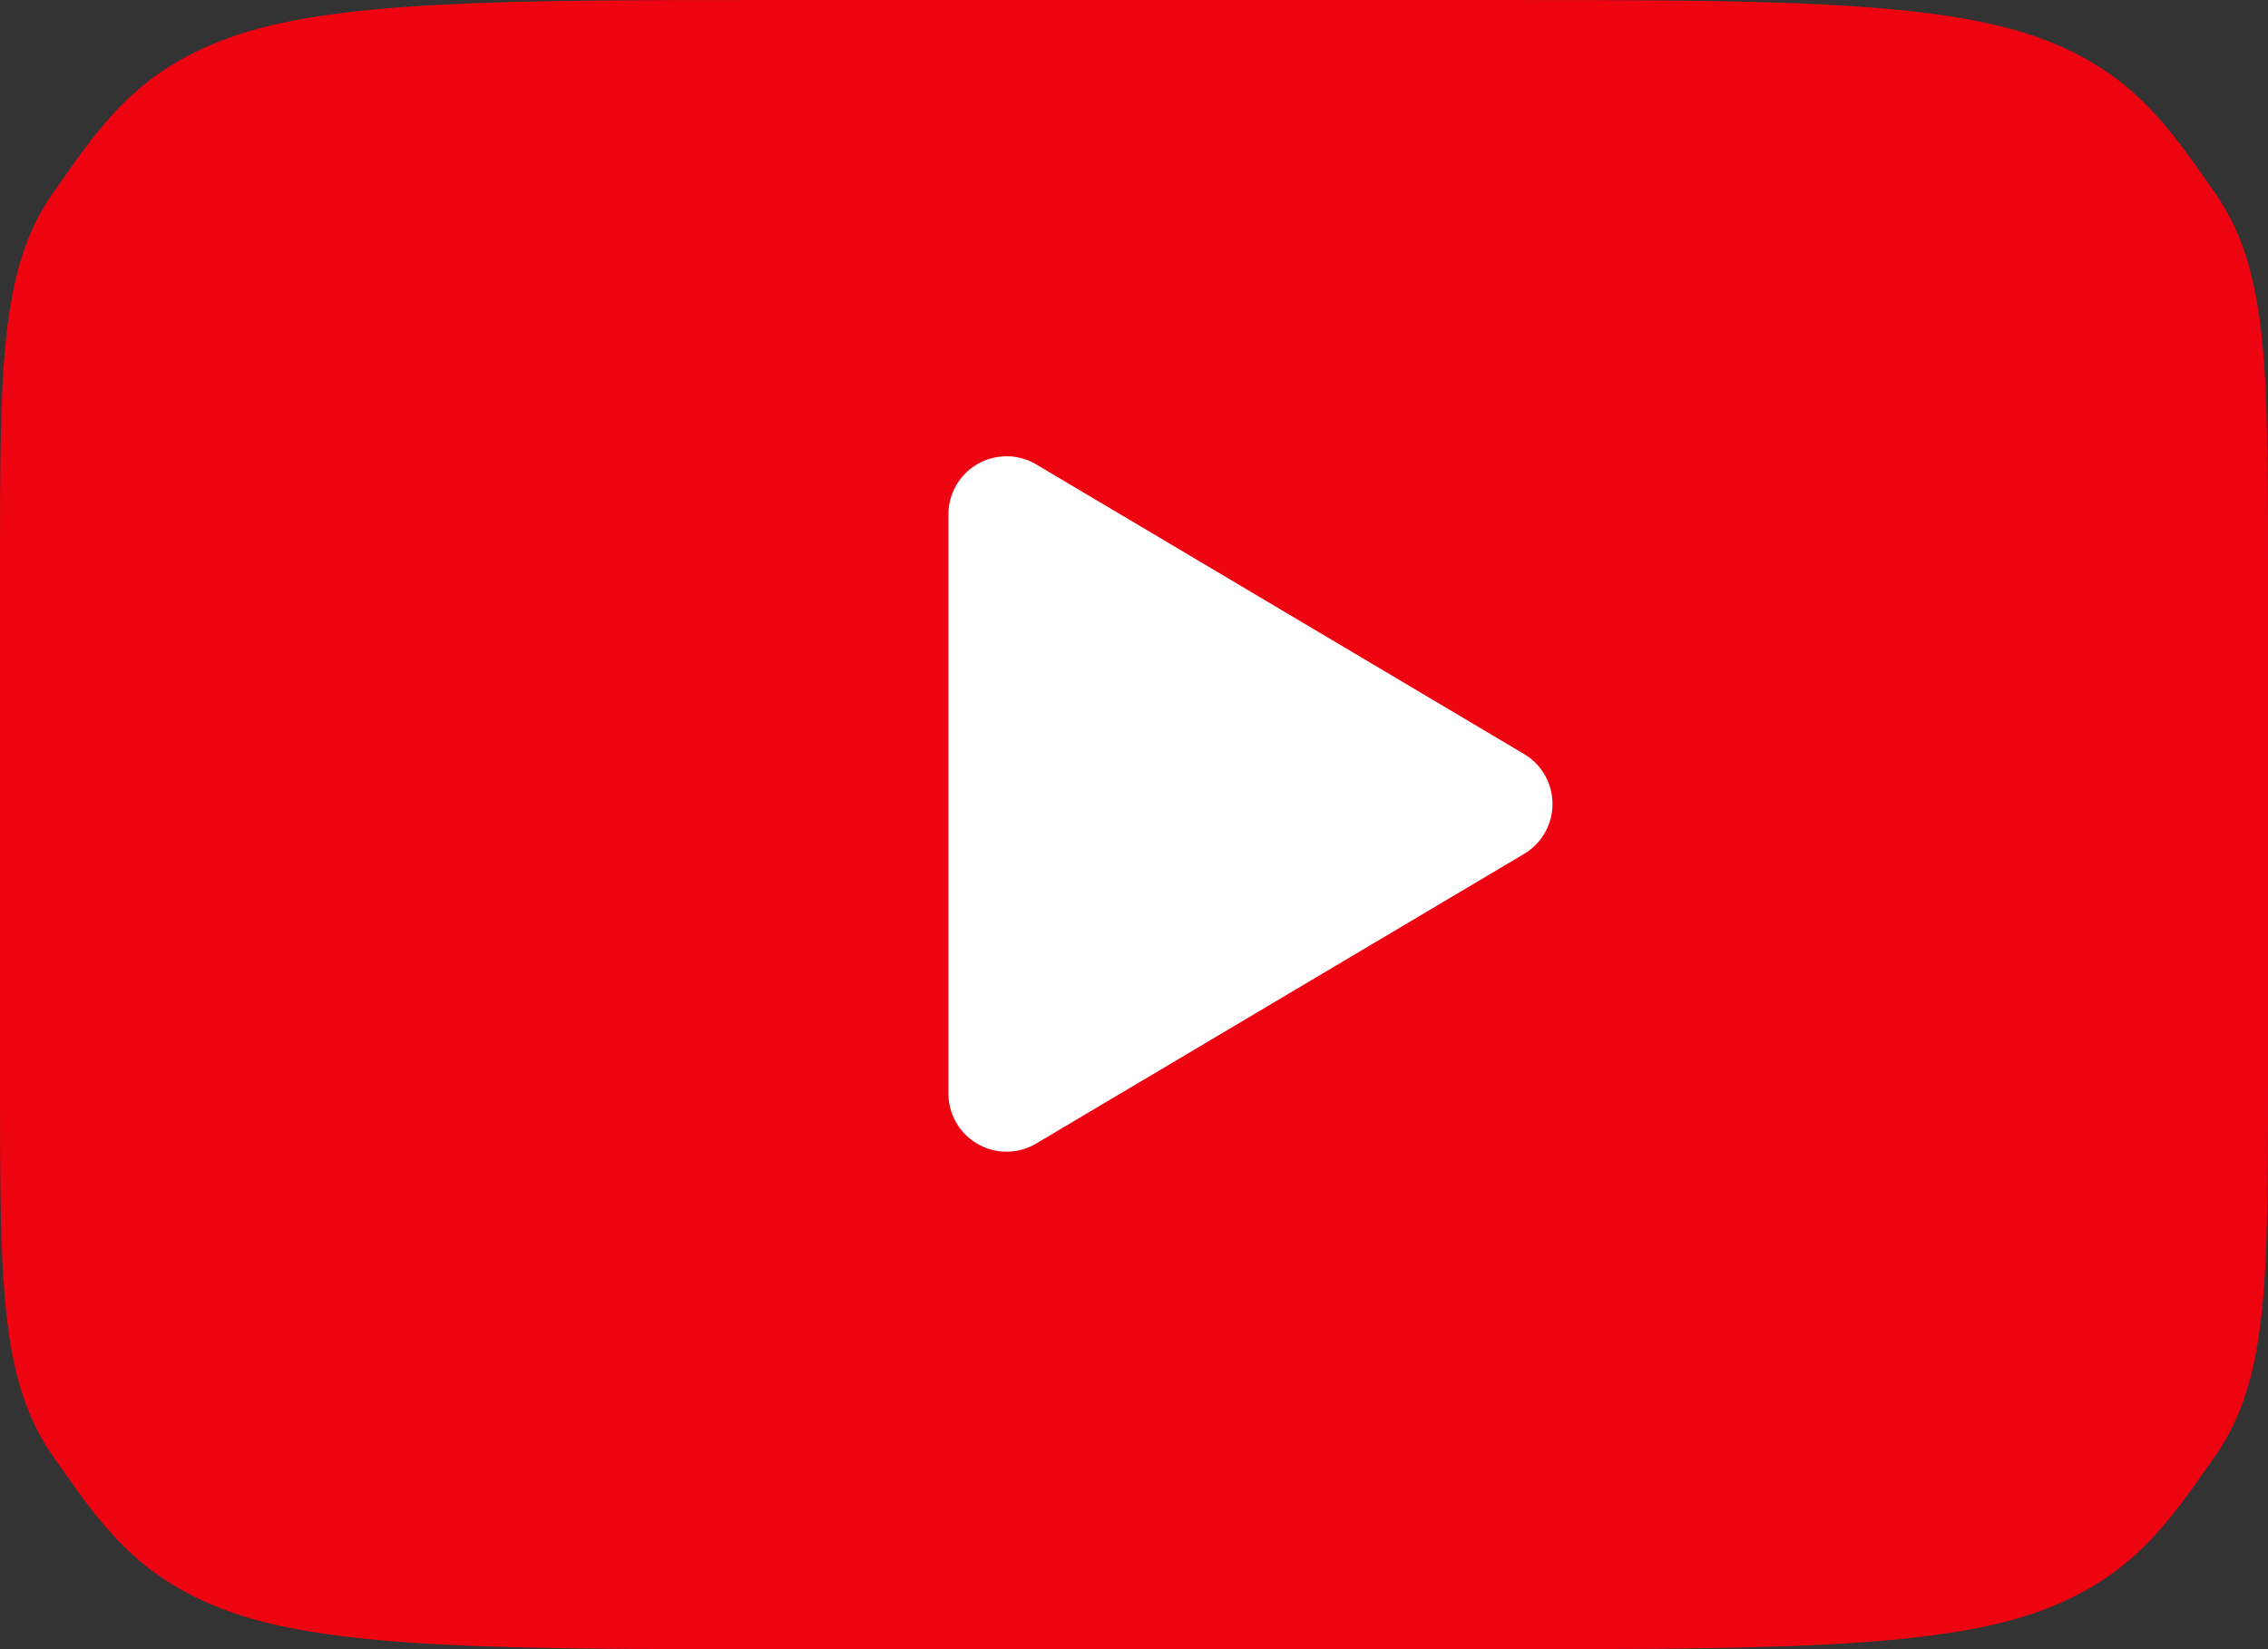
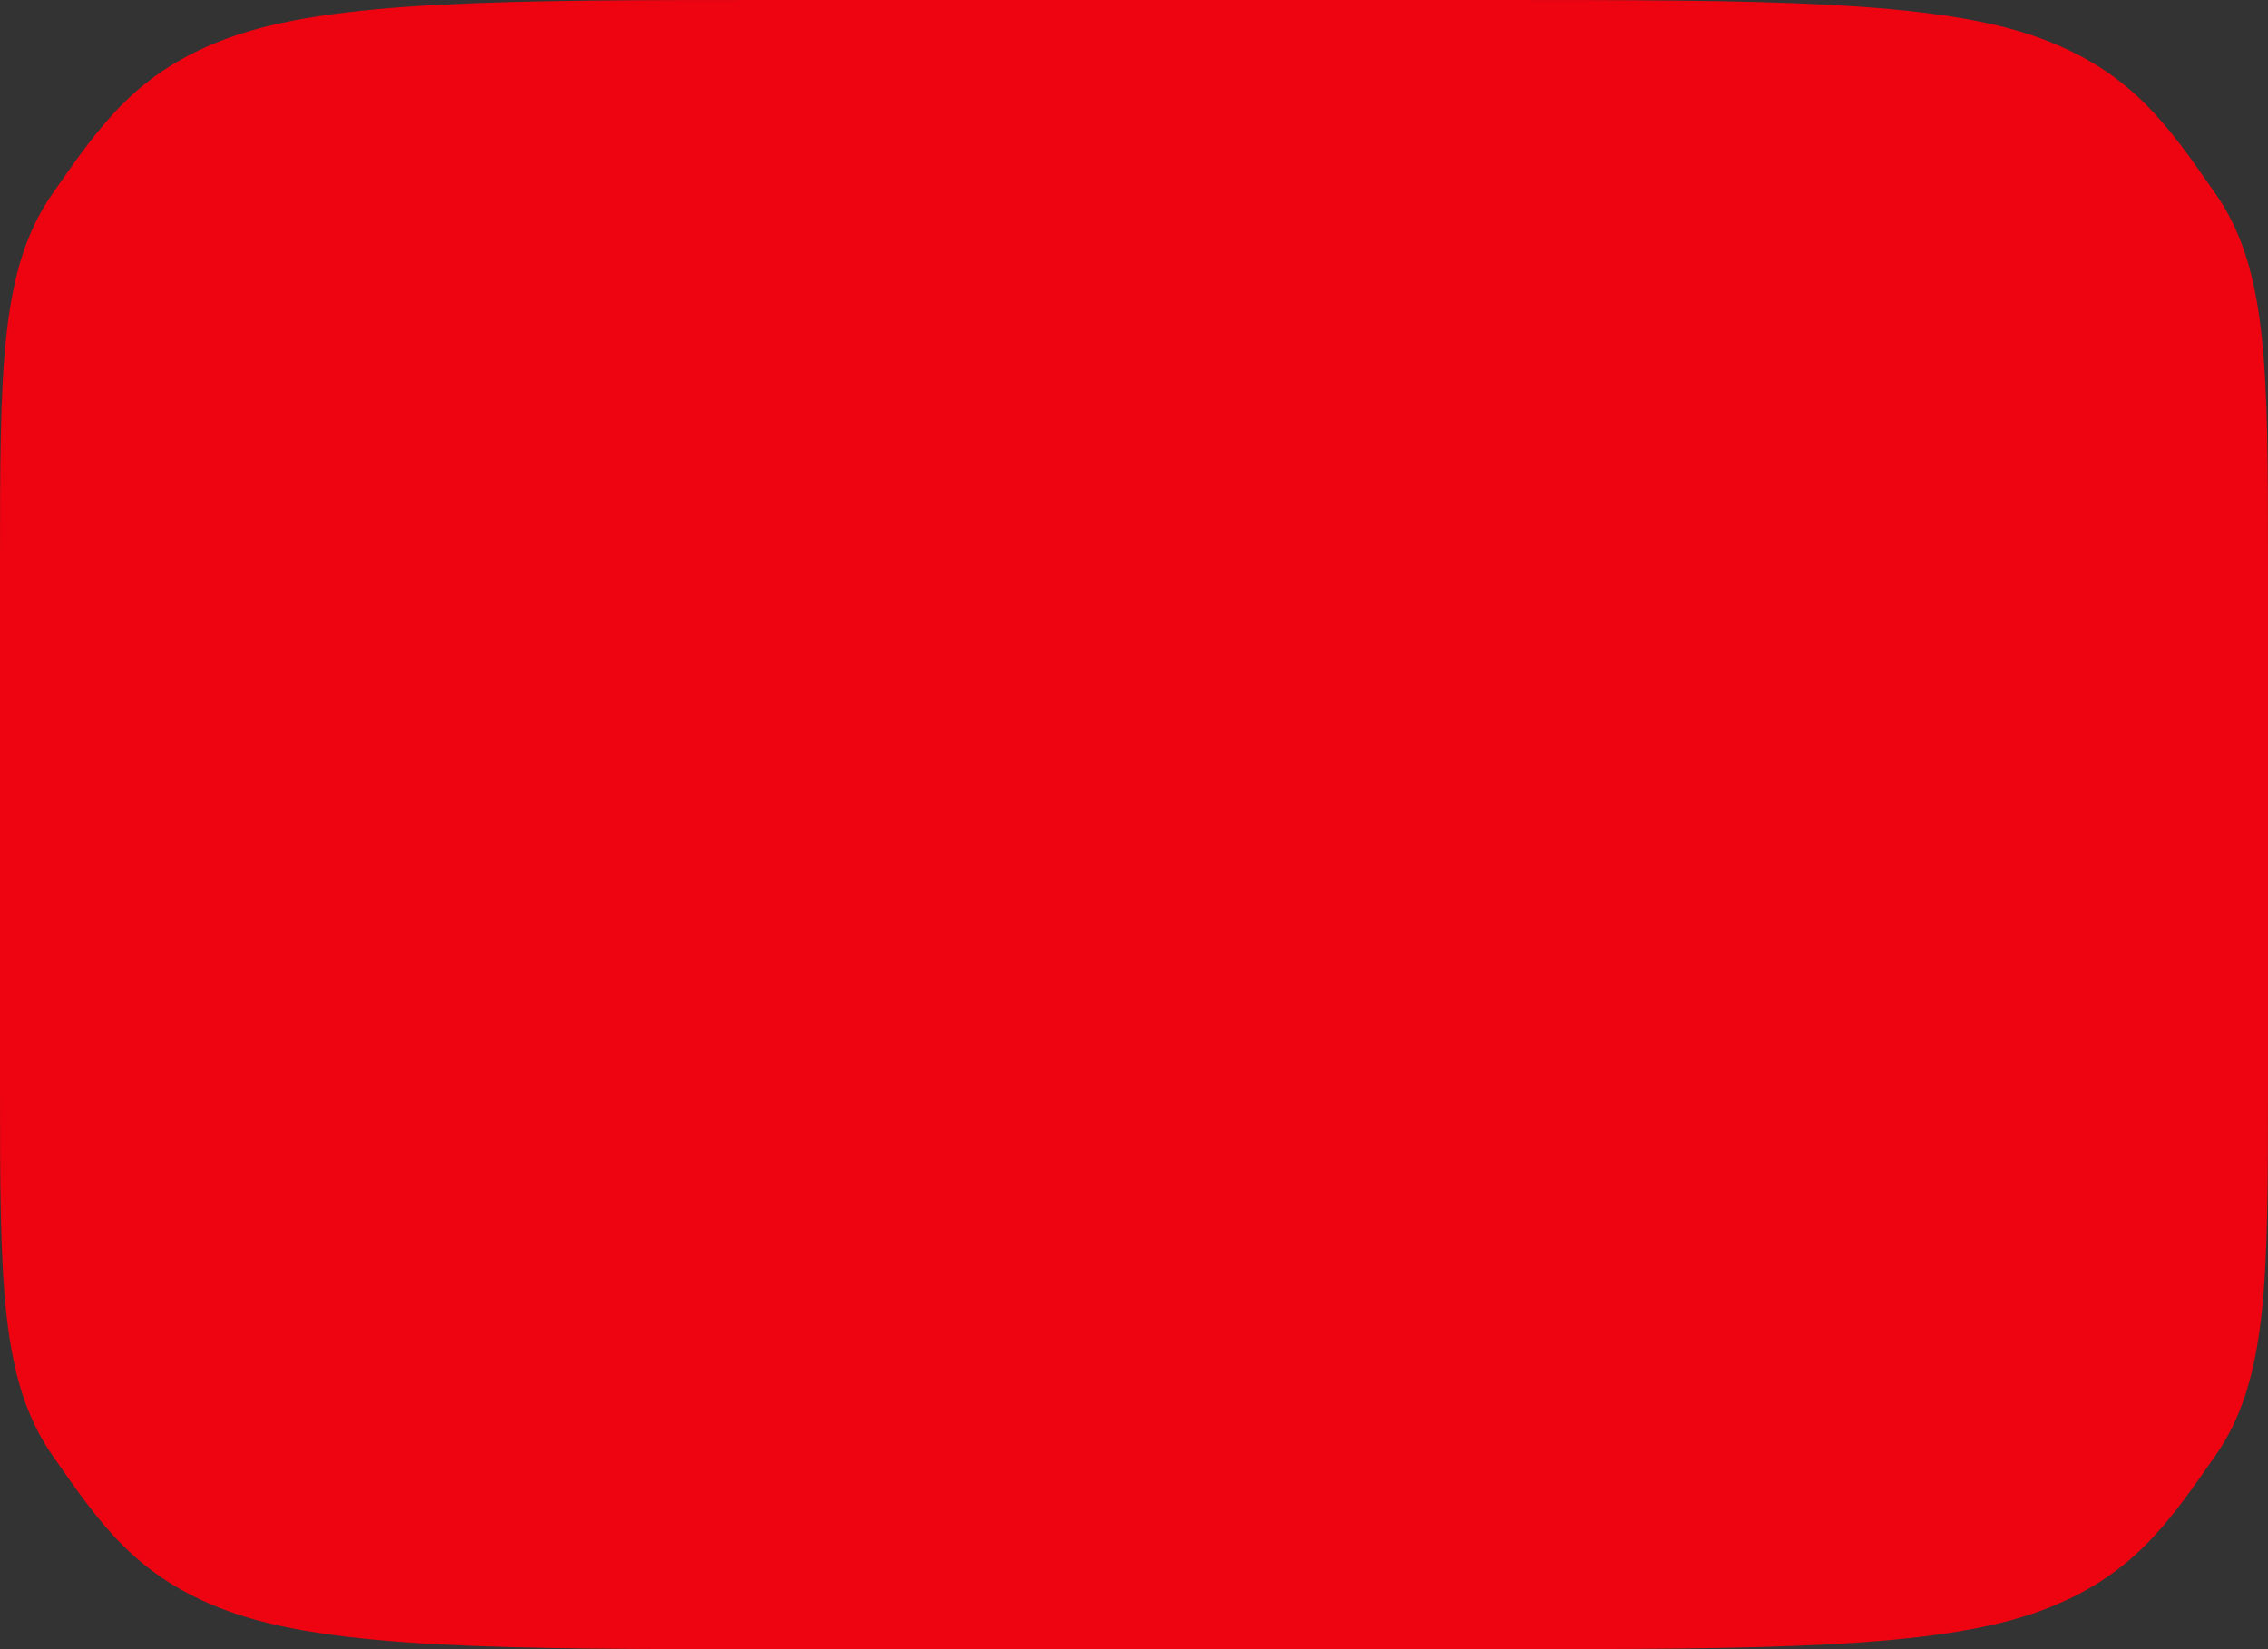
<svg xmlns="http://www.w3.org/2000/svg" width="55" height="40" viewBox="0 0 55 40" fill="none">
  <rect x="0" y="0" width="55" height="40" fill="#333333" stroke="none" />
  <path d="M0 13.714c0-4.8 0-7.2 1.285-9.034 1.13-1.613 2-2.924 4.218-3.746C8.024 0 12.257 0 18.857 0h17.286c6.6 0 10.833 0 13.354.934 2.218.822 3.089 2.133 4.218 3.746C55 6.514 55 8.914 55 13.714v12.572c0 4.8 0 7.2-1.285 9.034-1.13 1.613-2 2.924-4.218 3.746C46.976 40 42.743 40 36.143 40H18.857c-6.6 0-10.833 0-13.354-.934-2.218-.822-3.089-2.133-4.218-3.746C0 33.486 0 31.086 0 26.286z" fill="#EE0311" />
-   <path d="M23 12.476v14.048a1.41 1.41 0 0 0 2.129 1.212l11.83-7.024a1.41 1.41 0 0 0 0-2.424l-11.83-7.024A1.41 1.41 0 0 0 23 12.476" fill="#fff" />
</svg>